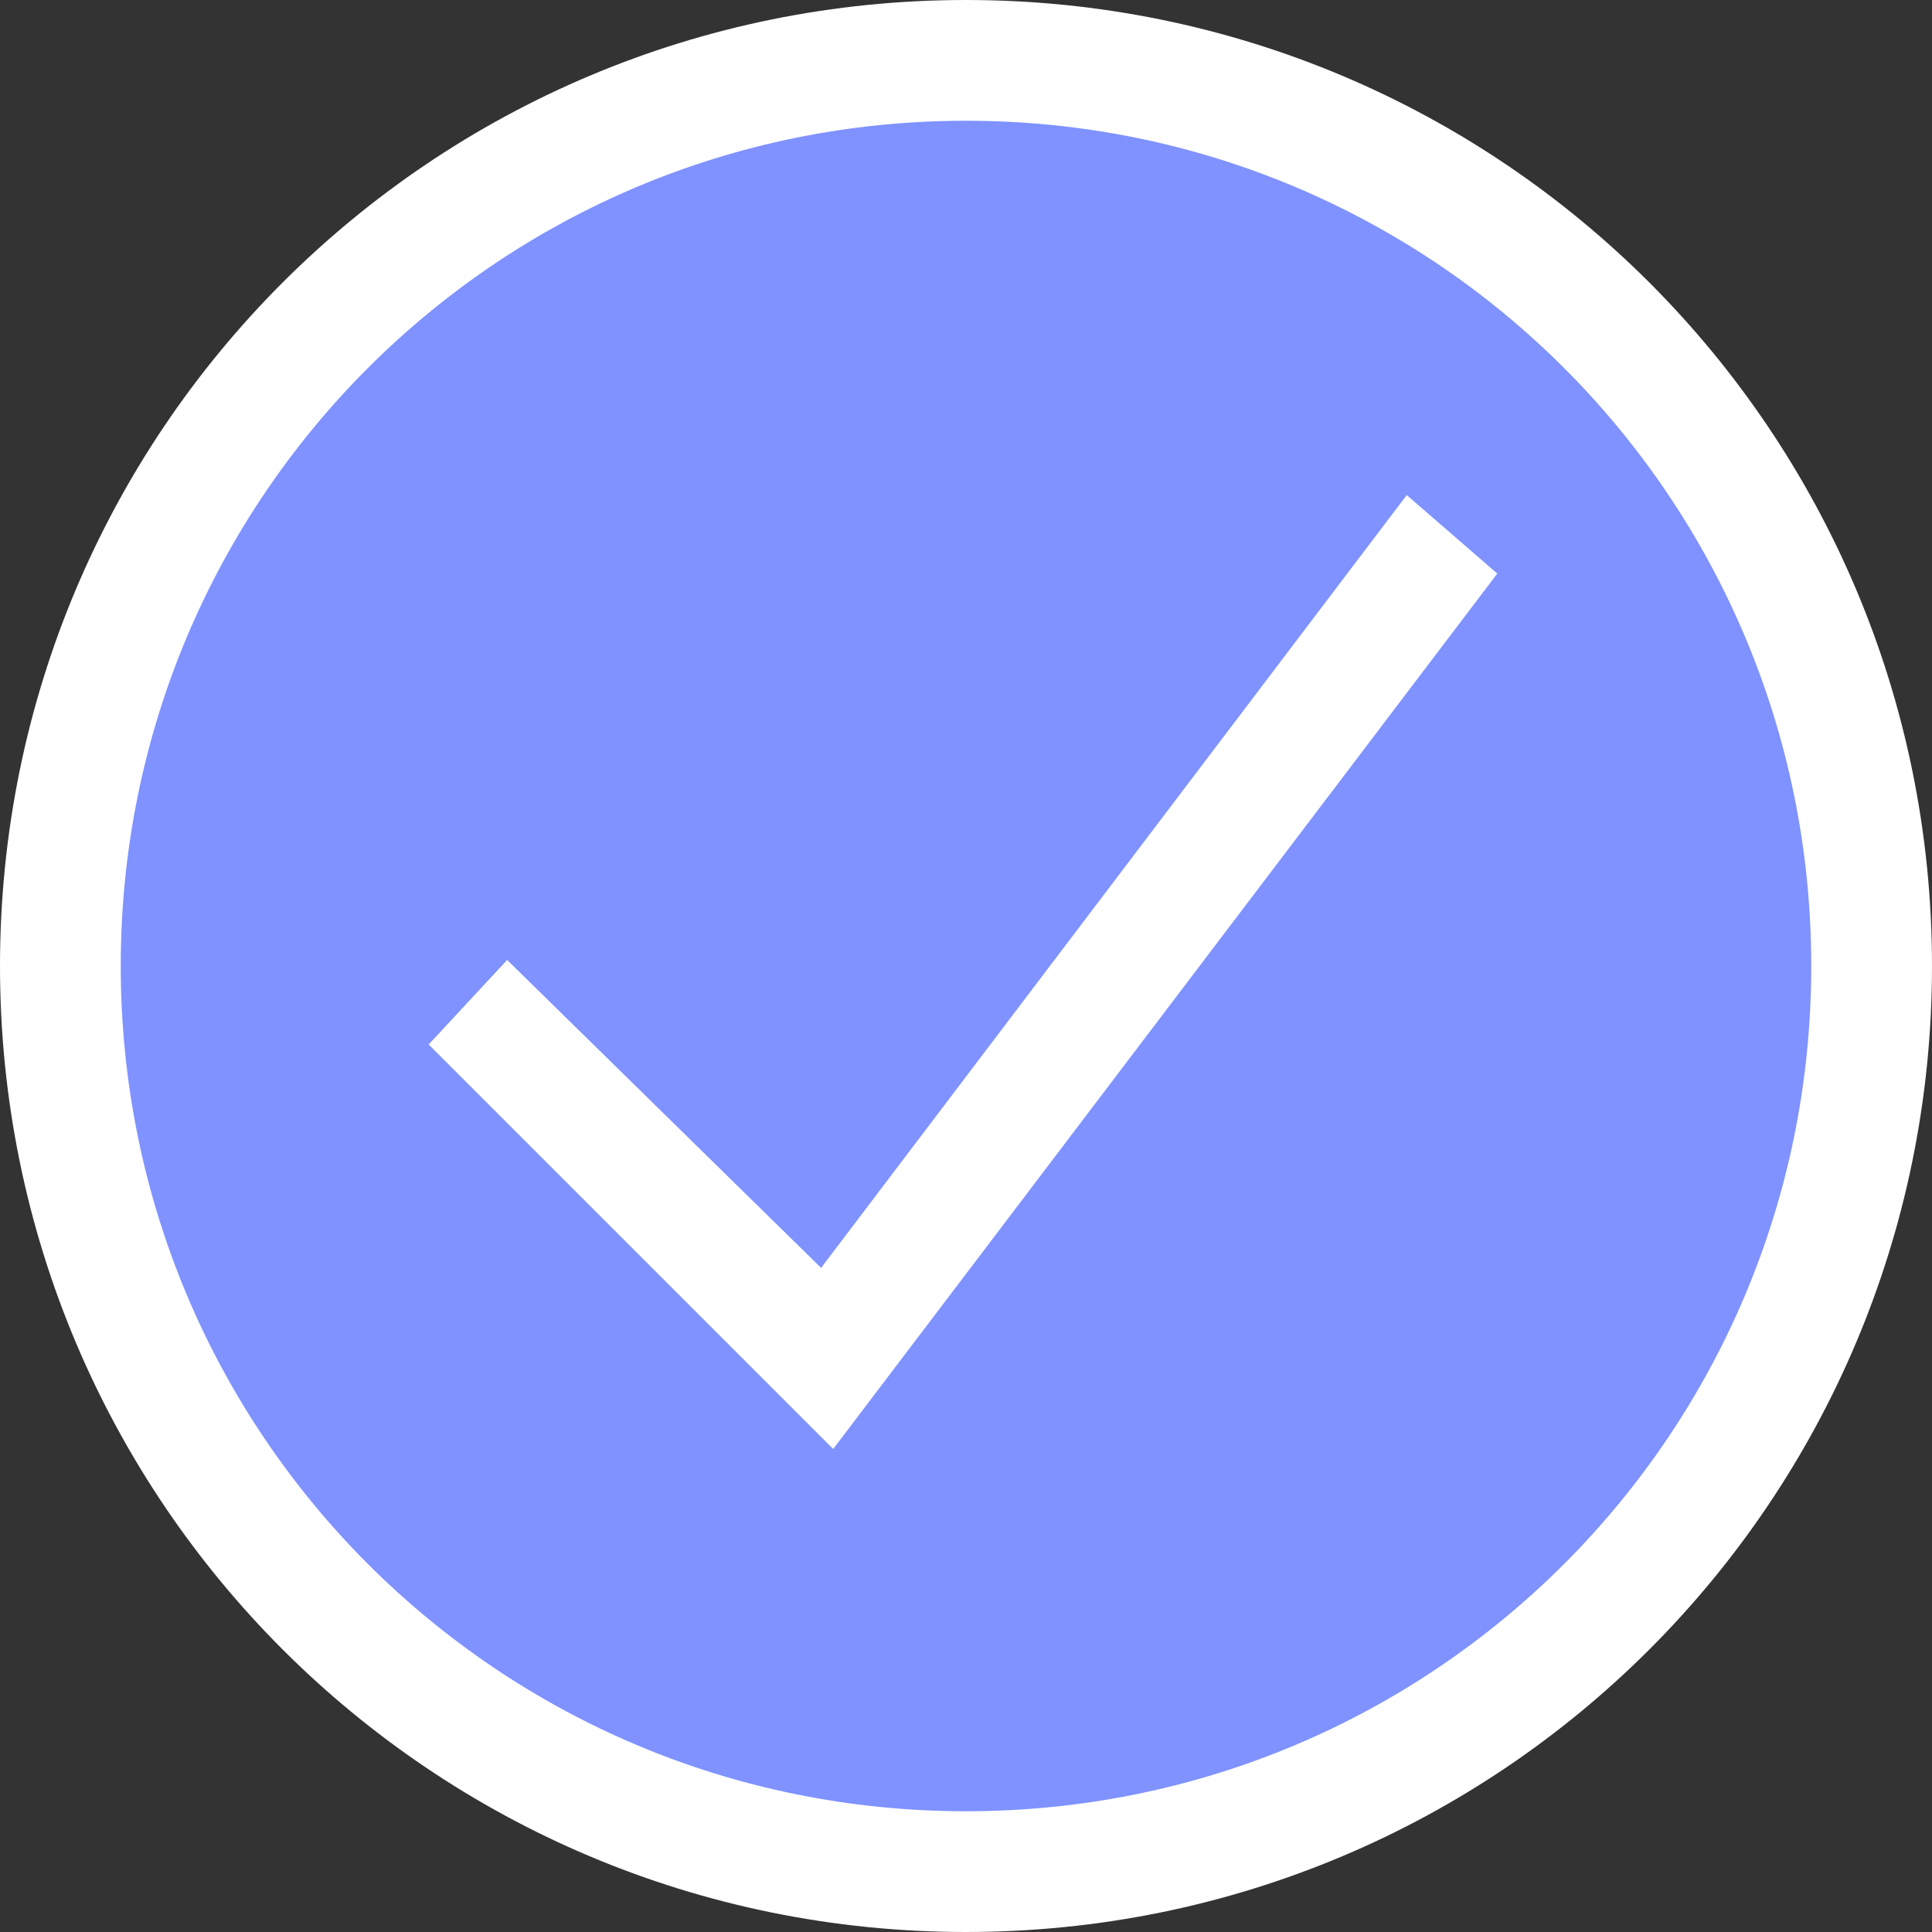
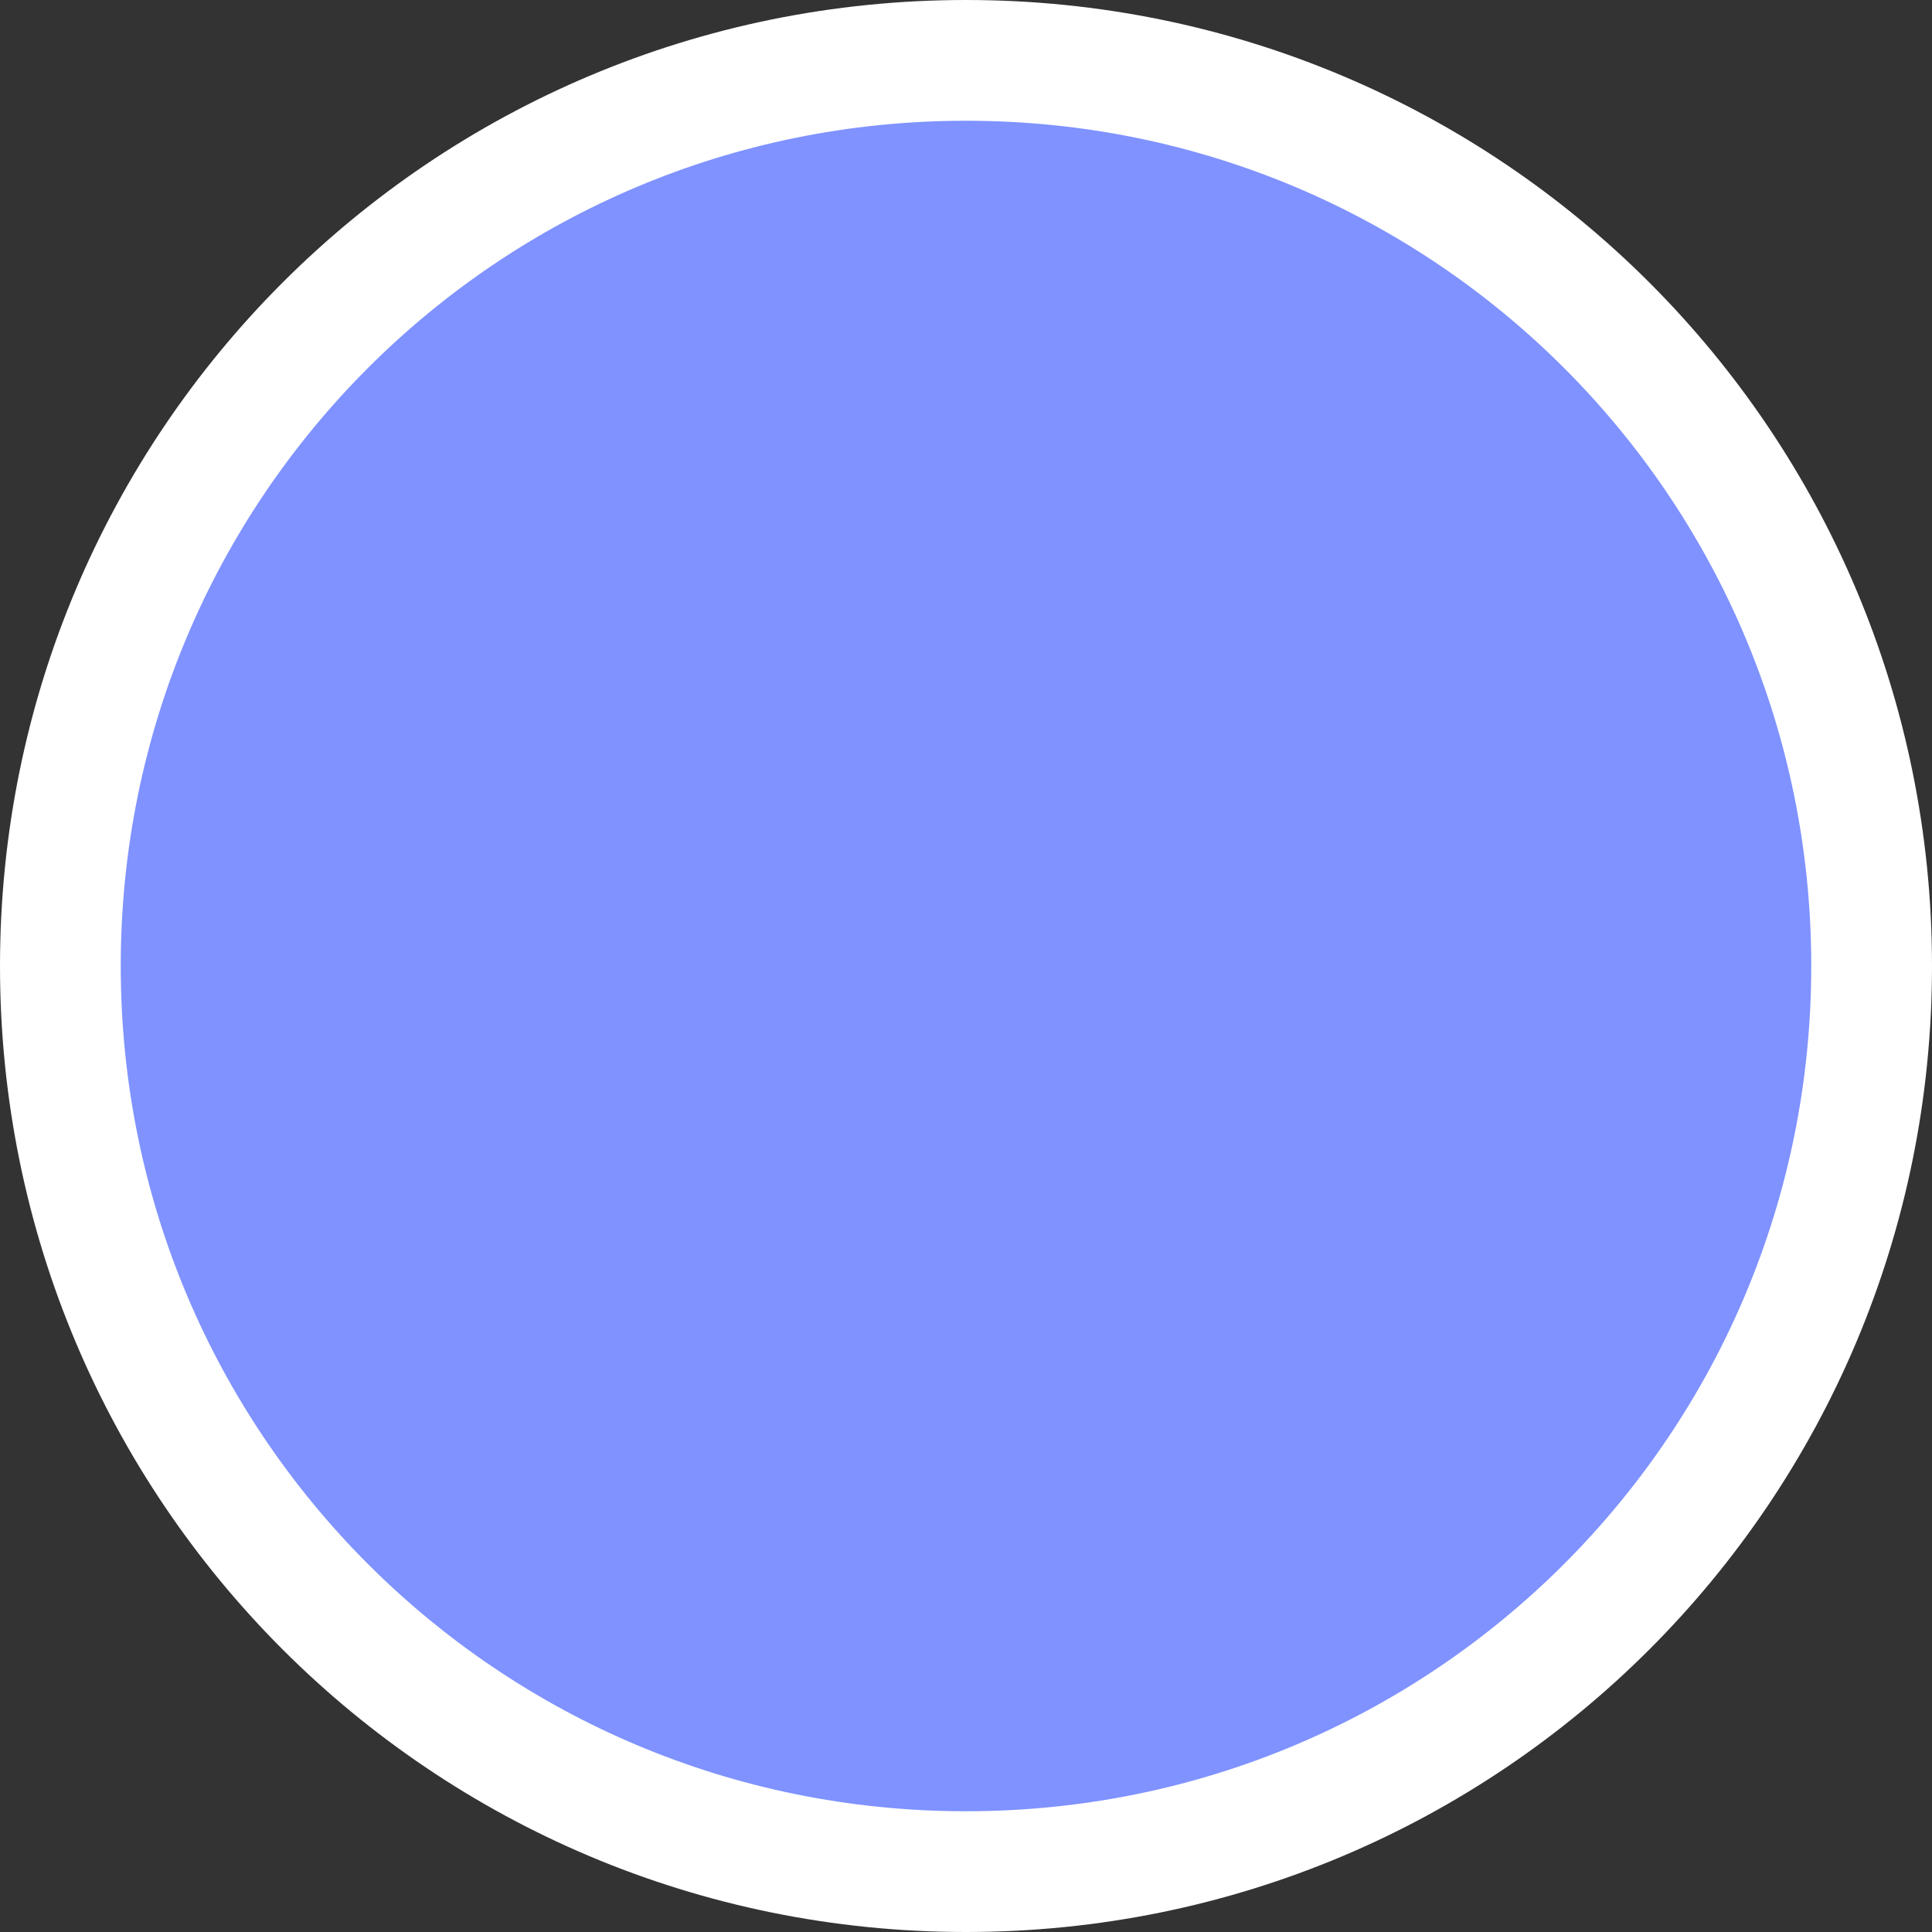
<svg xmlns="http://www.w3.org/2000/svg" version="1.1" id="Layer_1" x="0px" y="0px" viewBox="0 0 32 32" style="enable-background:new 0 0 32 32;" xml:space="preserve">
  <rect x="0" y="0" width="32" height="32" fill="#333333" stroke="none" />
  <style type="text/css">
	.st0{fill-rule:evenodd;clip-rule:evenodd;fill:#7F92FF;stroke:#FFFFFF;stroke-width:2;}
	.st1{fill-rule:evenodd;clip-rule:evenodd;fill:#FFFFFF;}
</style>
  <g id="Page-1">
    <g id="Homepage" transform="translate(-250, -3060)">
      <g id="Group-5-Copy" transform="translate(250, 3060)">
        <g id="Group-13-Copy-6">
-           <path id="Rectangle" class="st0" d="M16,1L16,1c8.3,0,15,6.7,15,15l0,0c0,8.3-6.7,15-15,15l0,0C7.7,31,1,24.3,1,16l0,0      C1,7.7,7.7,1,16,1z" />
+           <path id="Rectangle" class="st0" d="M16,1L16,1c8.3,0,15,6.7,15,15l0,0c0,8.3-6.7,15-15,15l0,0C7.7,31,1,24.3,1,16C1,7.7,7.7,1,16,1z" />
        </g>
        <g id="Group-7-Copy-2" transform="translate(7, 7.5)">
          <g id="Group-6" transform="translate(0, 0.5)">
-             <polygon id="Fill-4" class="st1" points="6.8,16 0.1,9.3 1.4,7.9 6.6,13 16.3,0.2 17.8,1.5      " />
-           </g>
+             </g>
        </g>
      </g>
    </g>
  </g>
</svg>